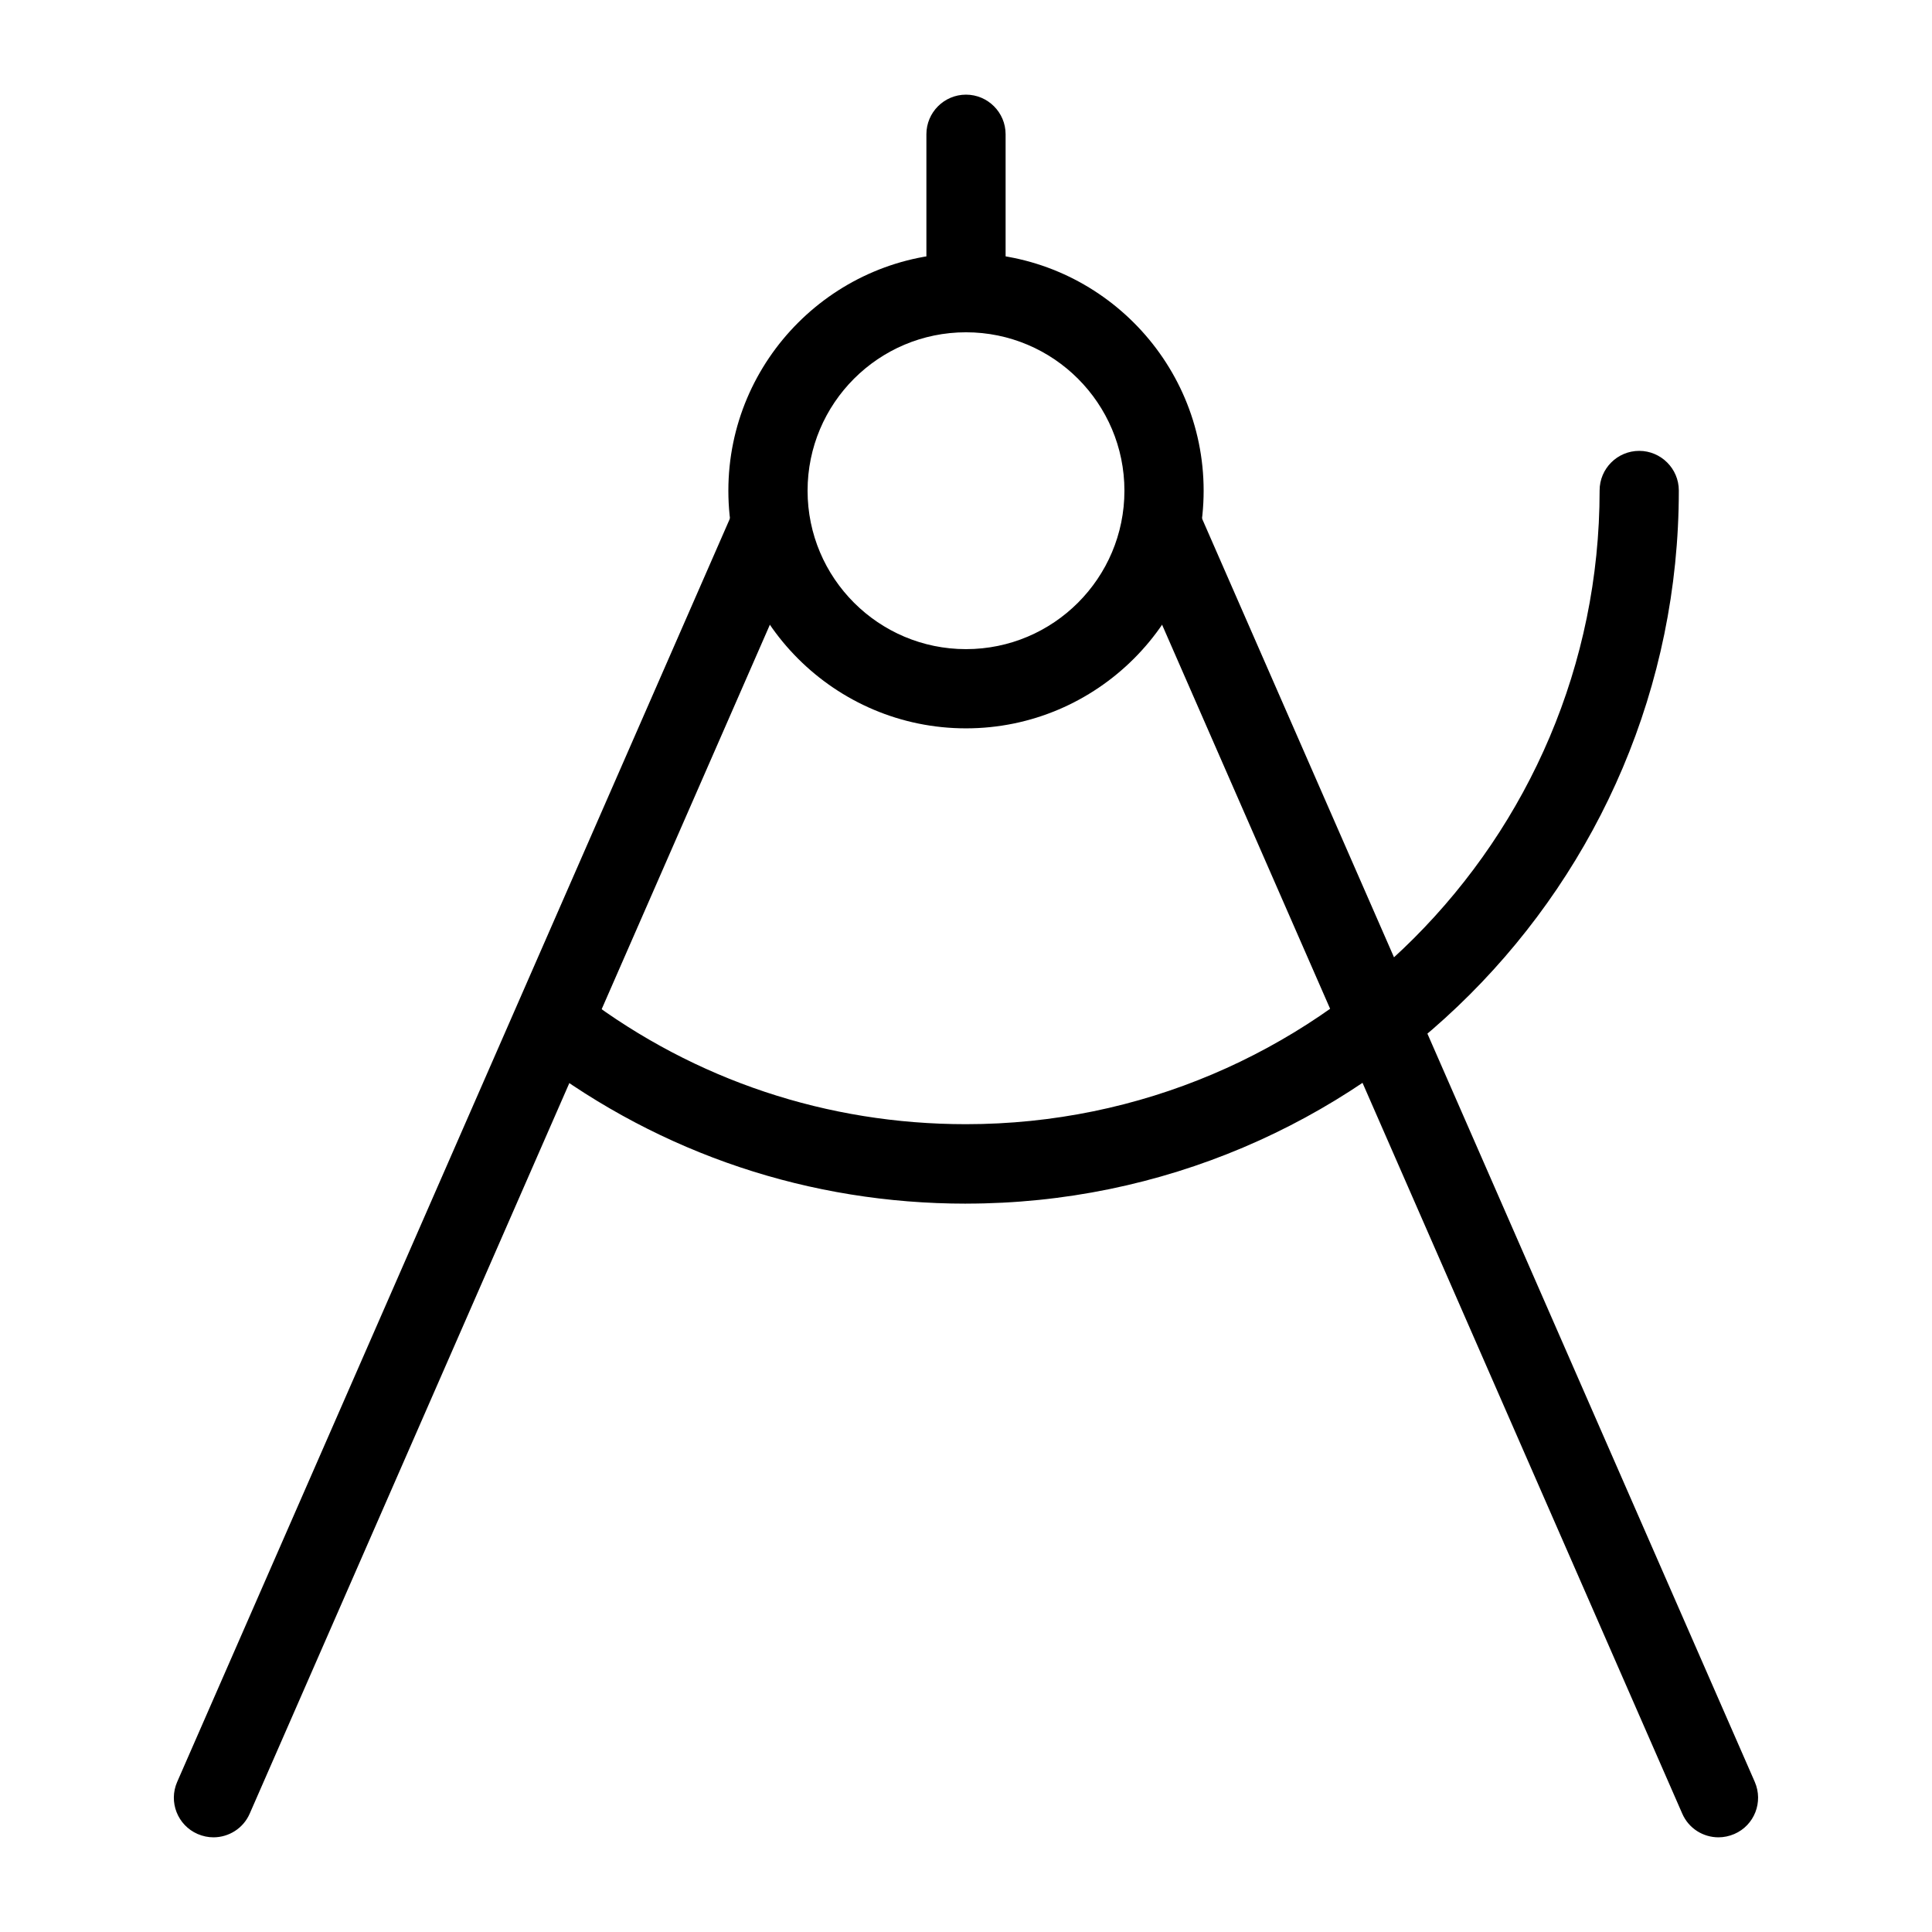
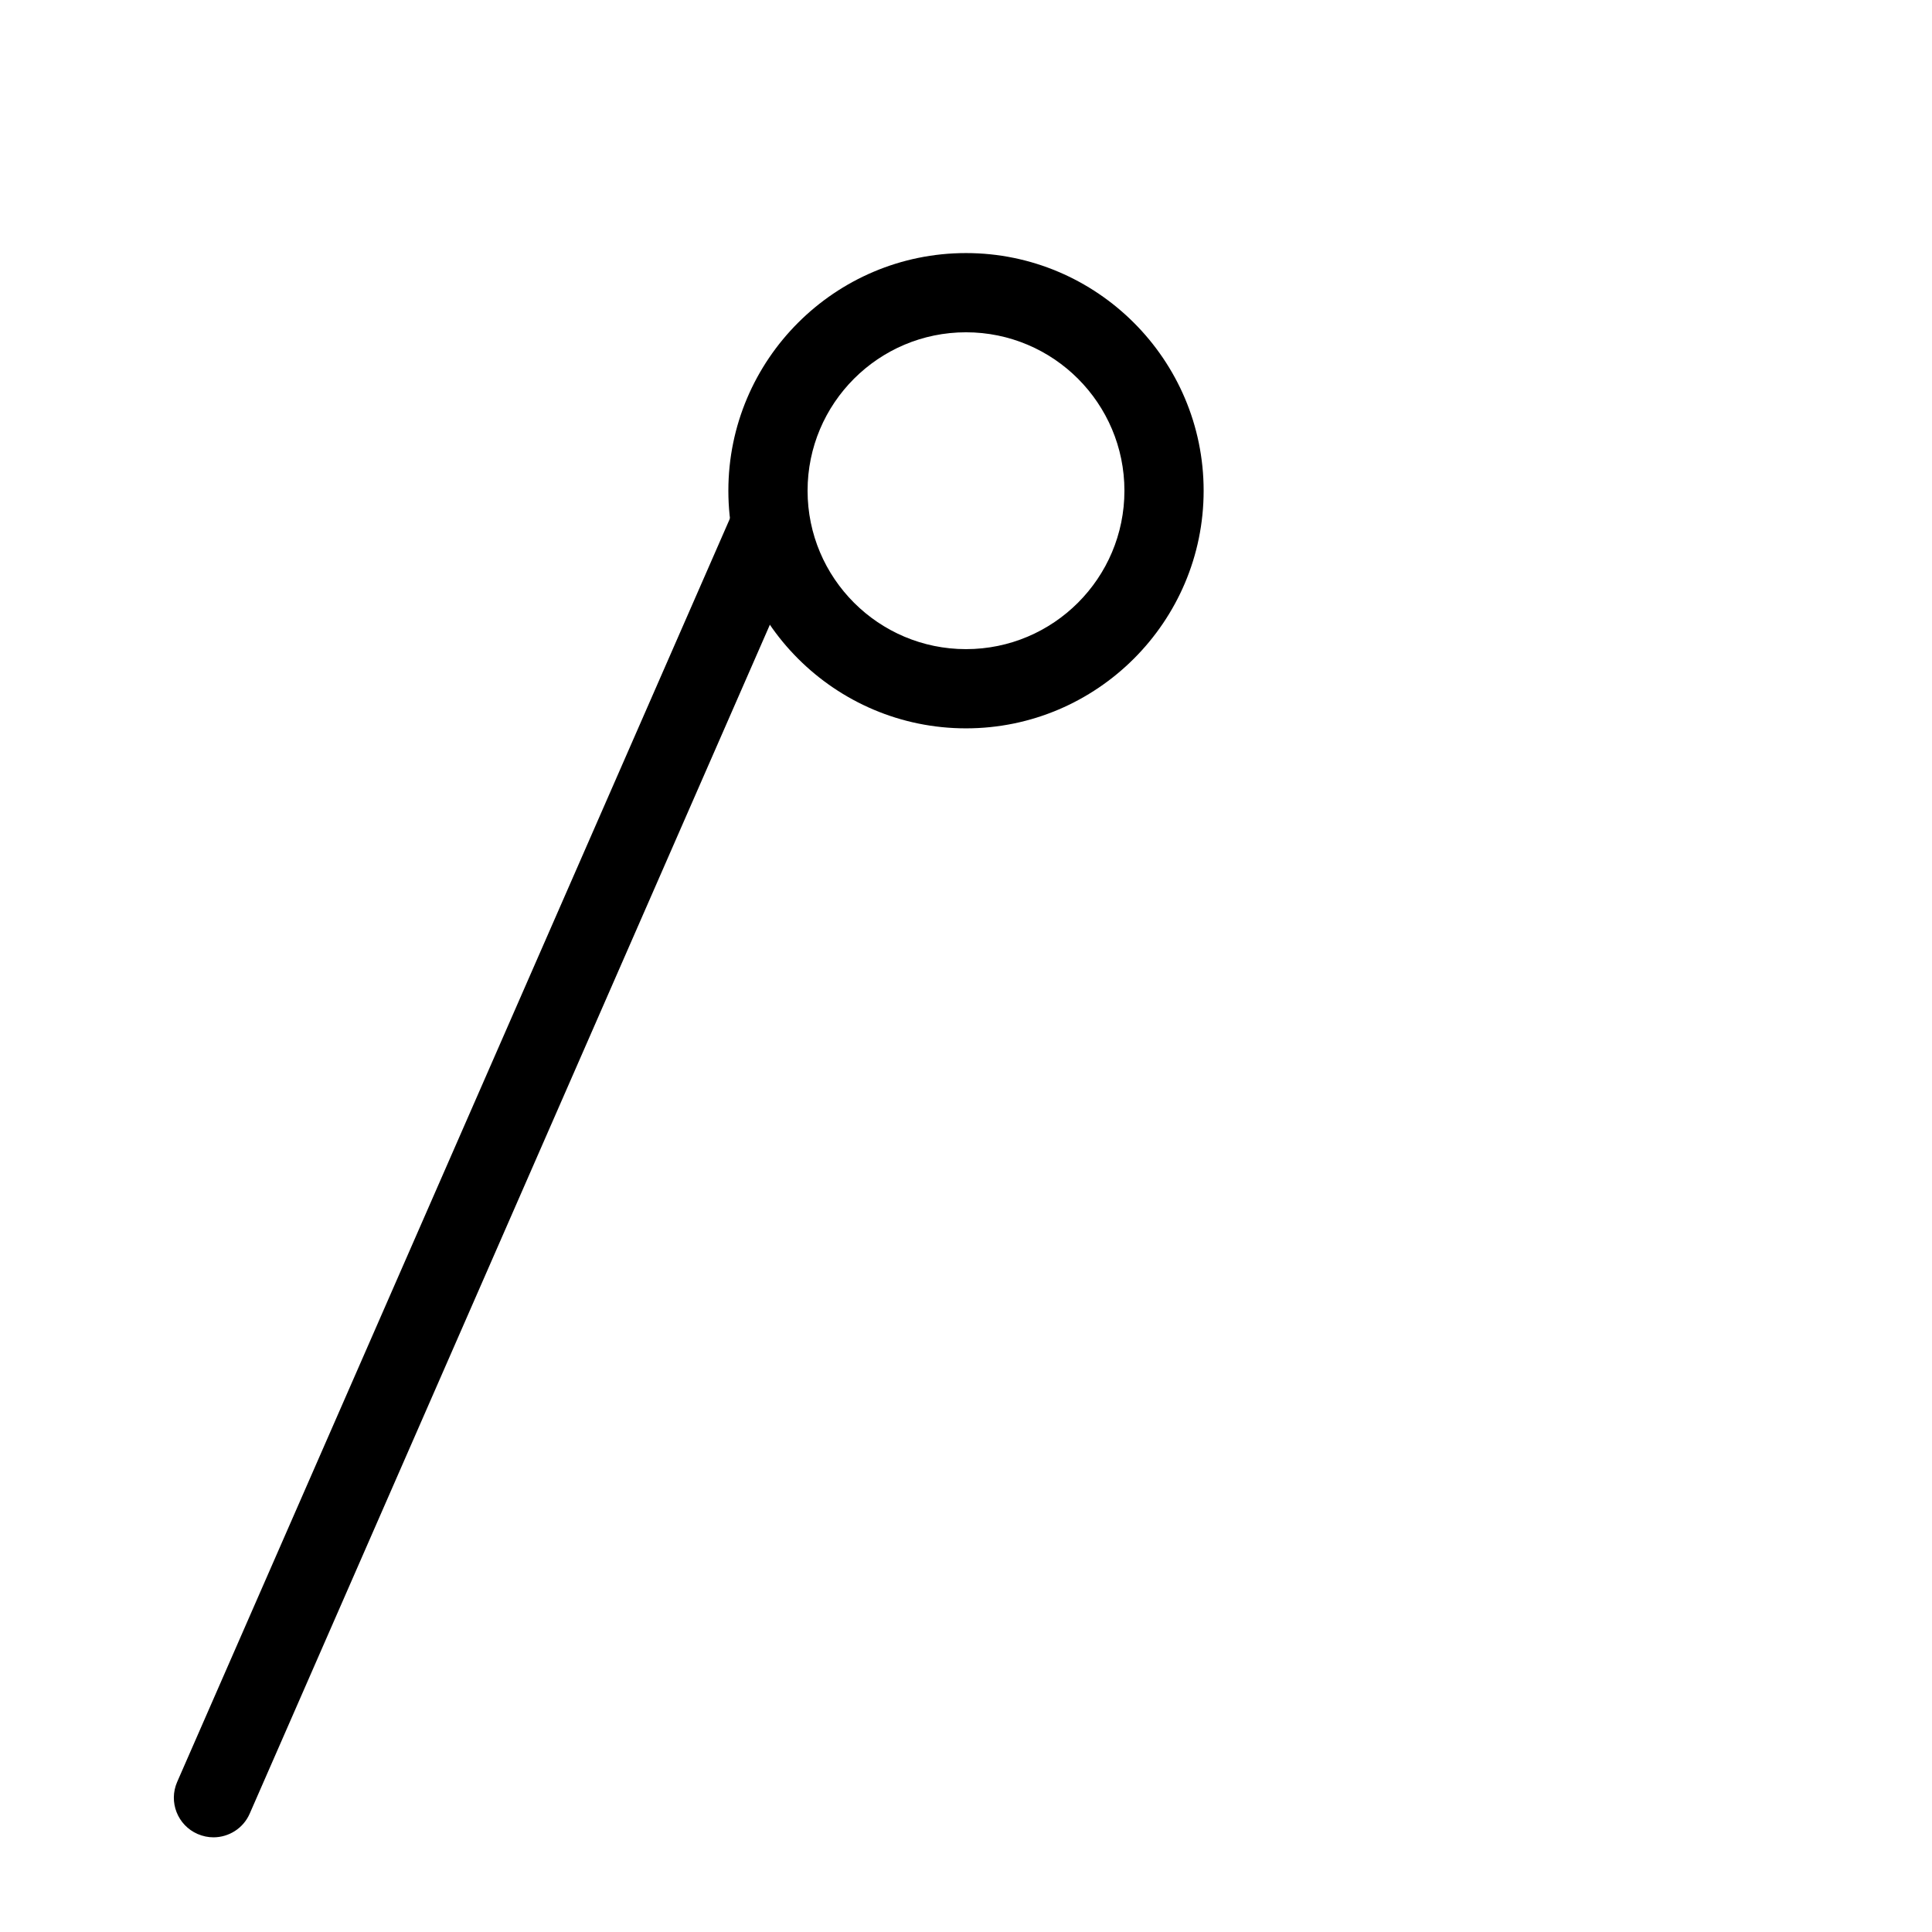
<svg xmlns="http://www.w3.org/2000/svg" fill="#000000" width="800px" height="800px" version="1.1" viewBox="144 144 512 512">
  <g>
    <path d="m400 337.02c-34.723 0-62.977-28.254-62.977-62.977s28.254-62.977 62.977-62.977c34.68 0 62.977 28.254 62.977 62.977s-28.297 62.977-62.977 62.977zm0-104.96c-23.176 0-41.984 18.828-41.984 41.984 0 23.152 18.809 41.984 41.984 41.984s41.984-18.828 41.984-41.984c0-23.152-18.809-41.984-41.984-41.984z" />
-     <path d="m400 462.98c-41.375 0-80.629-13.121-113.59-37.977-4.641-3.484-5.562-10.055-2.078-14.695 3.484-4.641 10.055-5.582 14.672-2.078 29.305 22.062 64.215 33.691 100.97 33.691 92.598 0 167.94-75.32 167.94-167.94 0-5.793 4.703-10.496 10.496-10.496 5.75 0 10.496 4.703 10.496 10.496 0.02 104.23-84.746 188.99-188.91 188.99z" />
-     <path d="m400 232.06c-5.793 0-10.496-4.703-10.496-10.496v-41.984c0-5.793 4.703-10.496 10.496-10.496 5.773 0 10.496 4.703 10.496 10.496v41.984c0 5.793-4.723 10.496-10.496 10.496z" />
    <path d="m200.57 630.91c-1.406 0-2.832-0.293-4.199-0.883-5.312-2.309-7.746-8.5-5.414-13.812l146.95-335.87c2.289-5.312 8.5-7.746 13.812-5.414 5.312 2.332 7.727 8.523 5.414 13.812l-146.95 335.87c-1.723 3.969-5.606 6.297-9.613 6.297z" />
-     <path d="m599.42 630.91c-4.051 0-7.894-2.332-9.613-6.297l-146.95-335.87c-2.309-5.289 0.082-11.484 5.414-13.812 5.352-2.309 11.504 0.105 13.812 5.414l146.95 335.87c2.309 5.312-0.082 11.504-5.414 13.812-1.363 0.586-2.812 0.883-4.199 0.883z" />
  </g>
</svg>